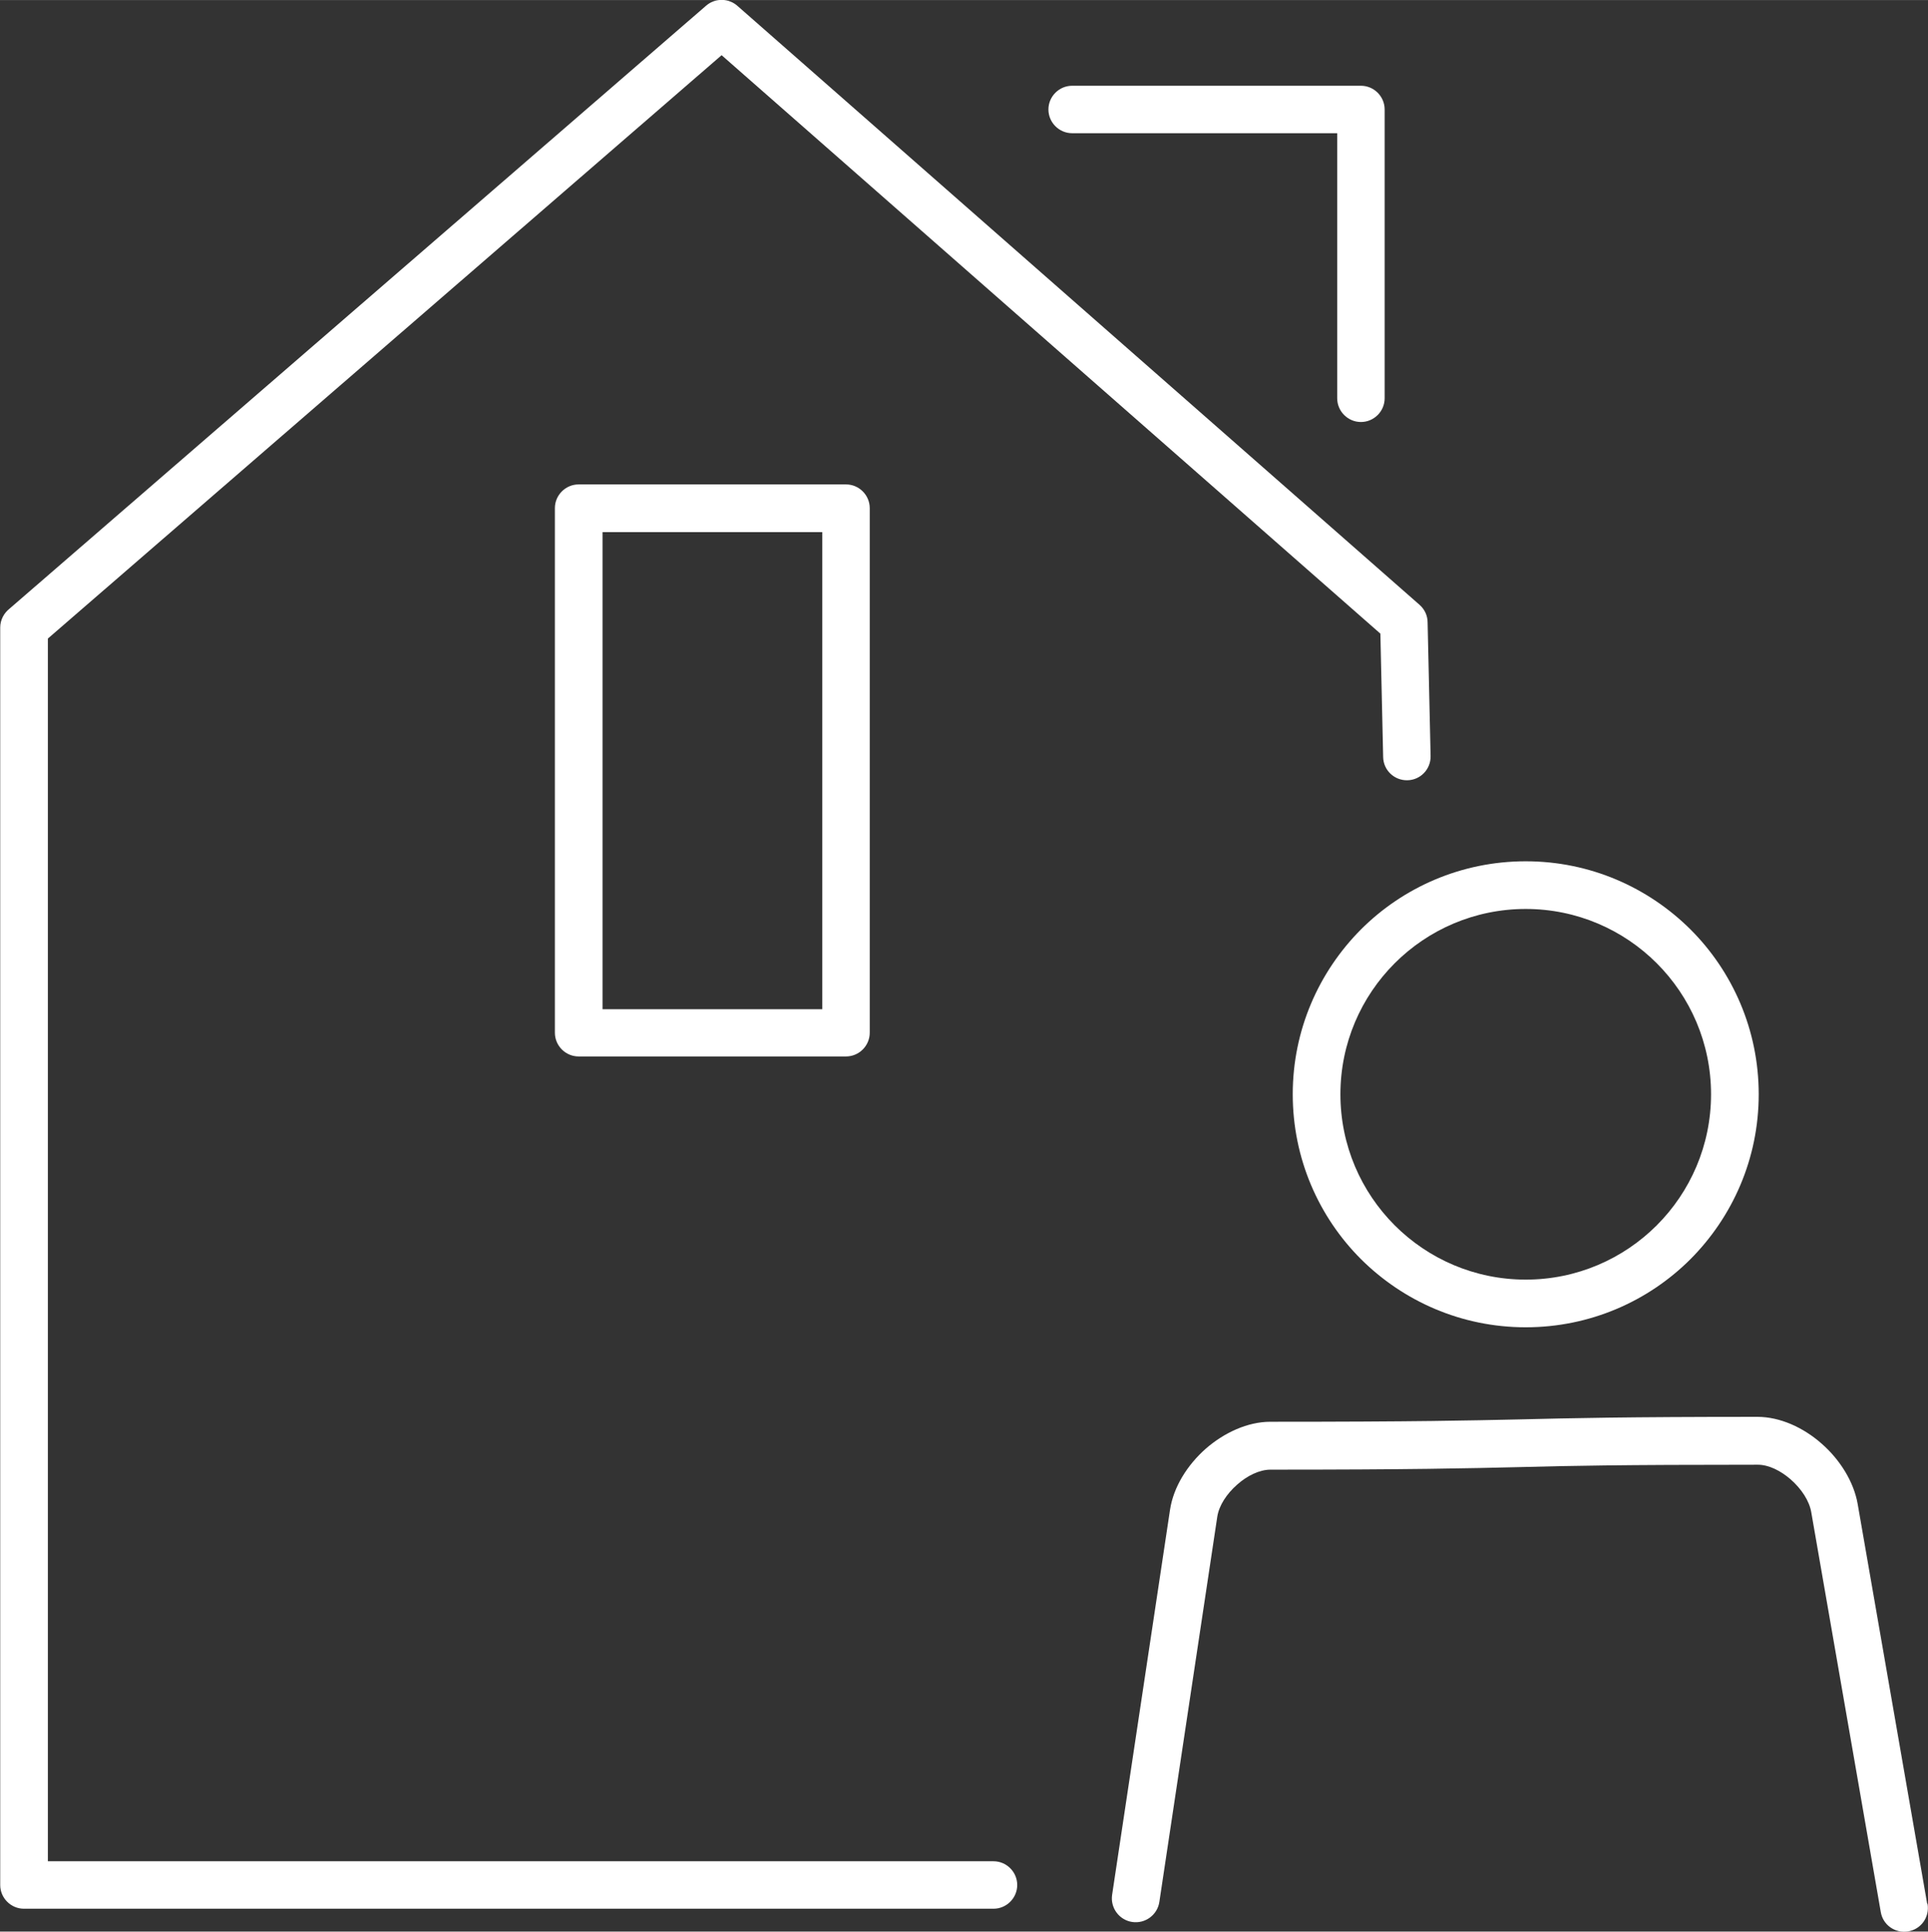
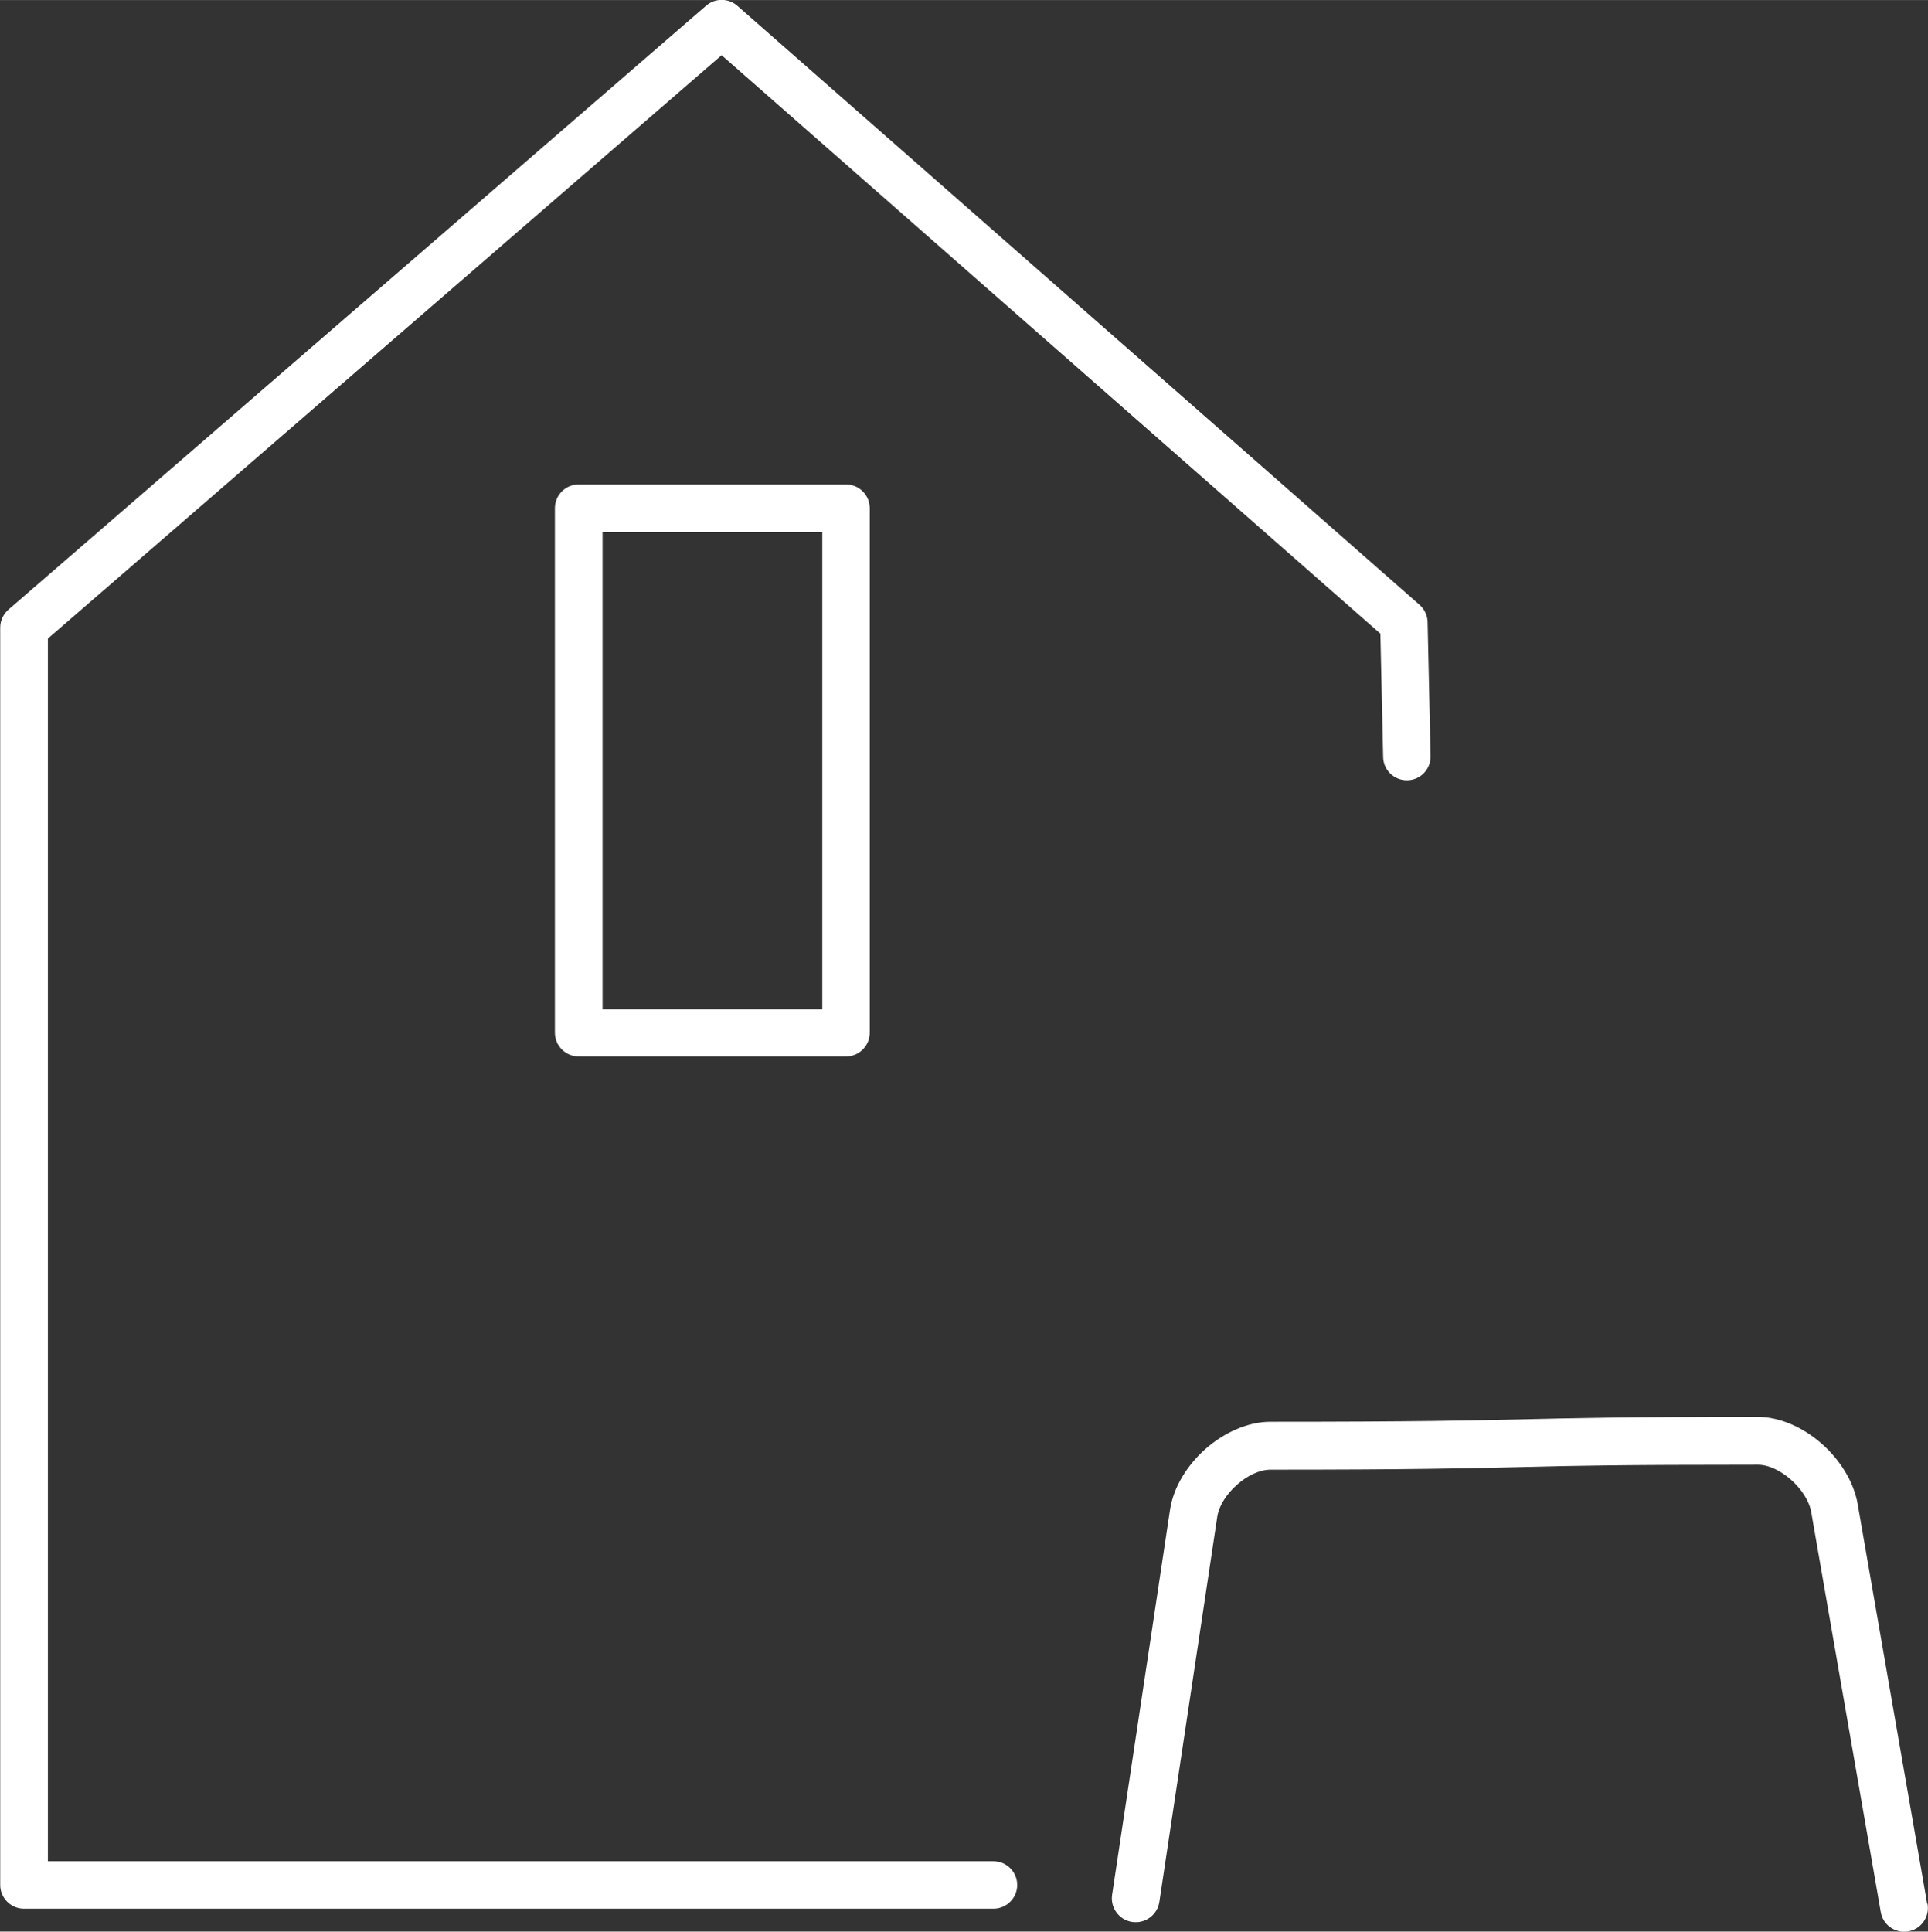
<svg xmlns="http://www.w3.org/2000/svg" xml:space="preserve" width="24.297mm" height="24.341mm" style="shape-rendering:geometricPrecision; text-rendering:geometricPrecision; image-rendering:optimizeQuality; fill-rule:evenodd; clip-rule:evenodd" viewBox="0 0 9.02 9.036">
  <rect x="0" y="0" width="9.02" height="9.036" fill="#333333" stroke="none" />
  <defs>
    <style type="text/css">
   
    .fil0 {fill:#ffffff;fill-rule:nonzero}
   
  </style>
  </defs>
  <g id="Ebene_x0020_1">
    <path class="fil0" d="M4.648 8.707c0.061,0 0.111,0.05 0.111,0.111 0,0.061 -0.05,0.111 -0.111,0.111l-4.536 0c-0.061,0 -0.111,-0.05 -0.111,-0.111l0 -5.882c0,-0.037 0.018,-0.069 0.045,-0.09l3.258 -2.82c0.043,-0.037 0.107,-0.035 0.148,0.003l3.189 2.8c0.025,0.022 0.038,0.052 0.038,0.083l0.014 0.625c0.001,0.061 -0.047,0.112 -0.109,0.113 -0.061,0.001 -0.112,-0.047 -0.113,-0.109l-0.013 -0.577 -3.082 -2.706 -3.152 2.729 0 5.72 4.425 0z" />
-     <path class="fil0" d="M5.016 0.623c-0.061,0 -0.111,-0.05 -0.111,-0.111 0,-0.061 0.05,-0.111 0.111,-0.111l1.351 0c0.061,0 0.111,0.05 0.111,0.111l0 1.351c0,0.061 -0.05,0.111 -0.111,0.111 -0.061,0 -0.111,-0.05 -0.111,-0.111l0 -1.24 -1.24 0z" />
    <path class="fil0" d="M2.707 2.266l1.251 0c0.061,0 0.111,0.05 0.111,0.111l0 2.454c0,0.061 -0.05,0.111 -0.111,0.111l-1.251 0c-0.061,0 -0.111,-0.05 -0.111,-0.111l0 -2.454c0,-0.061 0.05,-0.111 0.111,-0.111zm1.14 0.223l-1.028 0 0 2.232 1.028 0 0 -2.232z" />
    <path class="fil0" d="M9.018 8.907c0.01,0.061 -0.03,0.118 -0.091,0.128 -0.061,0.01 -0.118,-0.03 -0.128,-0.091l-0.325 -1.869c-0.009,-0.054 -0.046,-0.11 -0.096,-0.154 -0.047,-0.041 -0.103,-0.069 -0.154,-0.069 -0.656,0 -0.883,0.005 -1.111,0.011 -0.252,0.006 -0.506,0.012 -1.169,0.012 -0.051,0 -0.109,0.028 -0.156,0.07 -0.049,0.043 -0.085,0.098 -0.093,0.15l-7.42482e-005 0 7.42482e-005 0 -0.271 1.802c-0.009,0.061 -0.066,0.103 -0.127,0.094 -0.061,-0.009 -0.103,-0.066 -0.094,-0.127l0.271 -1.802 7.42482e-005 0c0.016,-0.106 0.081,-0.209 0.167,-0.285 0.086,-0.075 0.196,-0.126 0.302,-0.126 0.695,0 0.93,-0.006 1.163,-0.011 0.247,-0.006 0.492,-0.012 1.116,-0.012 0.106,0 0.215,0.05 0.3,0.125 0.086,0.075 0.151,0.179 0.169,0.283l0.325 1.869z" />
-     <path class="fil0" d="M7.138 4.029c0.301,0 0.573,0.122 0.771,0.319 0.197,0.197 0.319,0.47 0.319,0.771 0,0.301 -0.122,0.573 -0.319,0.771 -0.197,0.197 -0.47,0.319 -0.771,0.319 -0.301,0 -0.573,-0.122 -0.771,-0.319 -0.197,-0.197 -0.319,-0.47 -0.319,-0.771 0,-0.301 0.122,-0.573 0.319,-0.771 0.197,-0.197 0.47,-0.319 0.771,-0.319zm0.613 0.477c-0.157,-0.157 -0.374,-0.254 -0.613,-0.254 -0.239,0 -0.456,0.097 -0.613,0.254 -0.157,0.157 -0.254,0.374 -0.254,0.613 0,0.239 0.097,0.456 0.254,0.613 0.157,0.157 0.374,0.254 0.613,0.254 0.239,0 0.456,-0.097 0.613,-0.254 0.157,-0.157 0.254,-0.374 0.254,-0.613 0,-0.239 -0.097,-0.456 -0.254,-0.613z" />
  </g>
</svg>